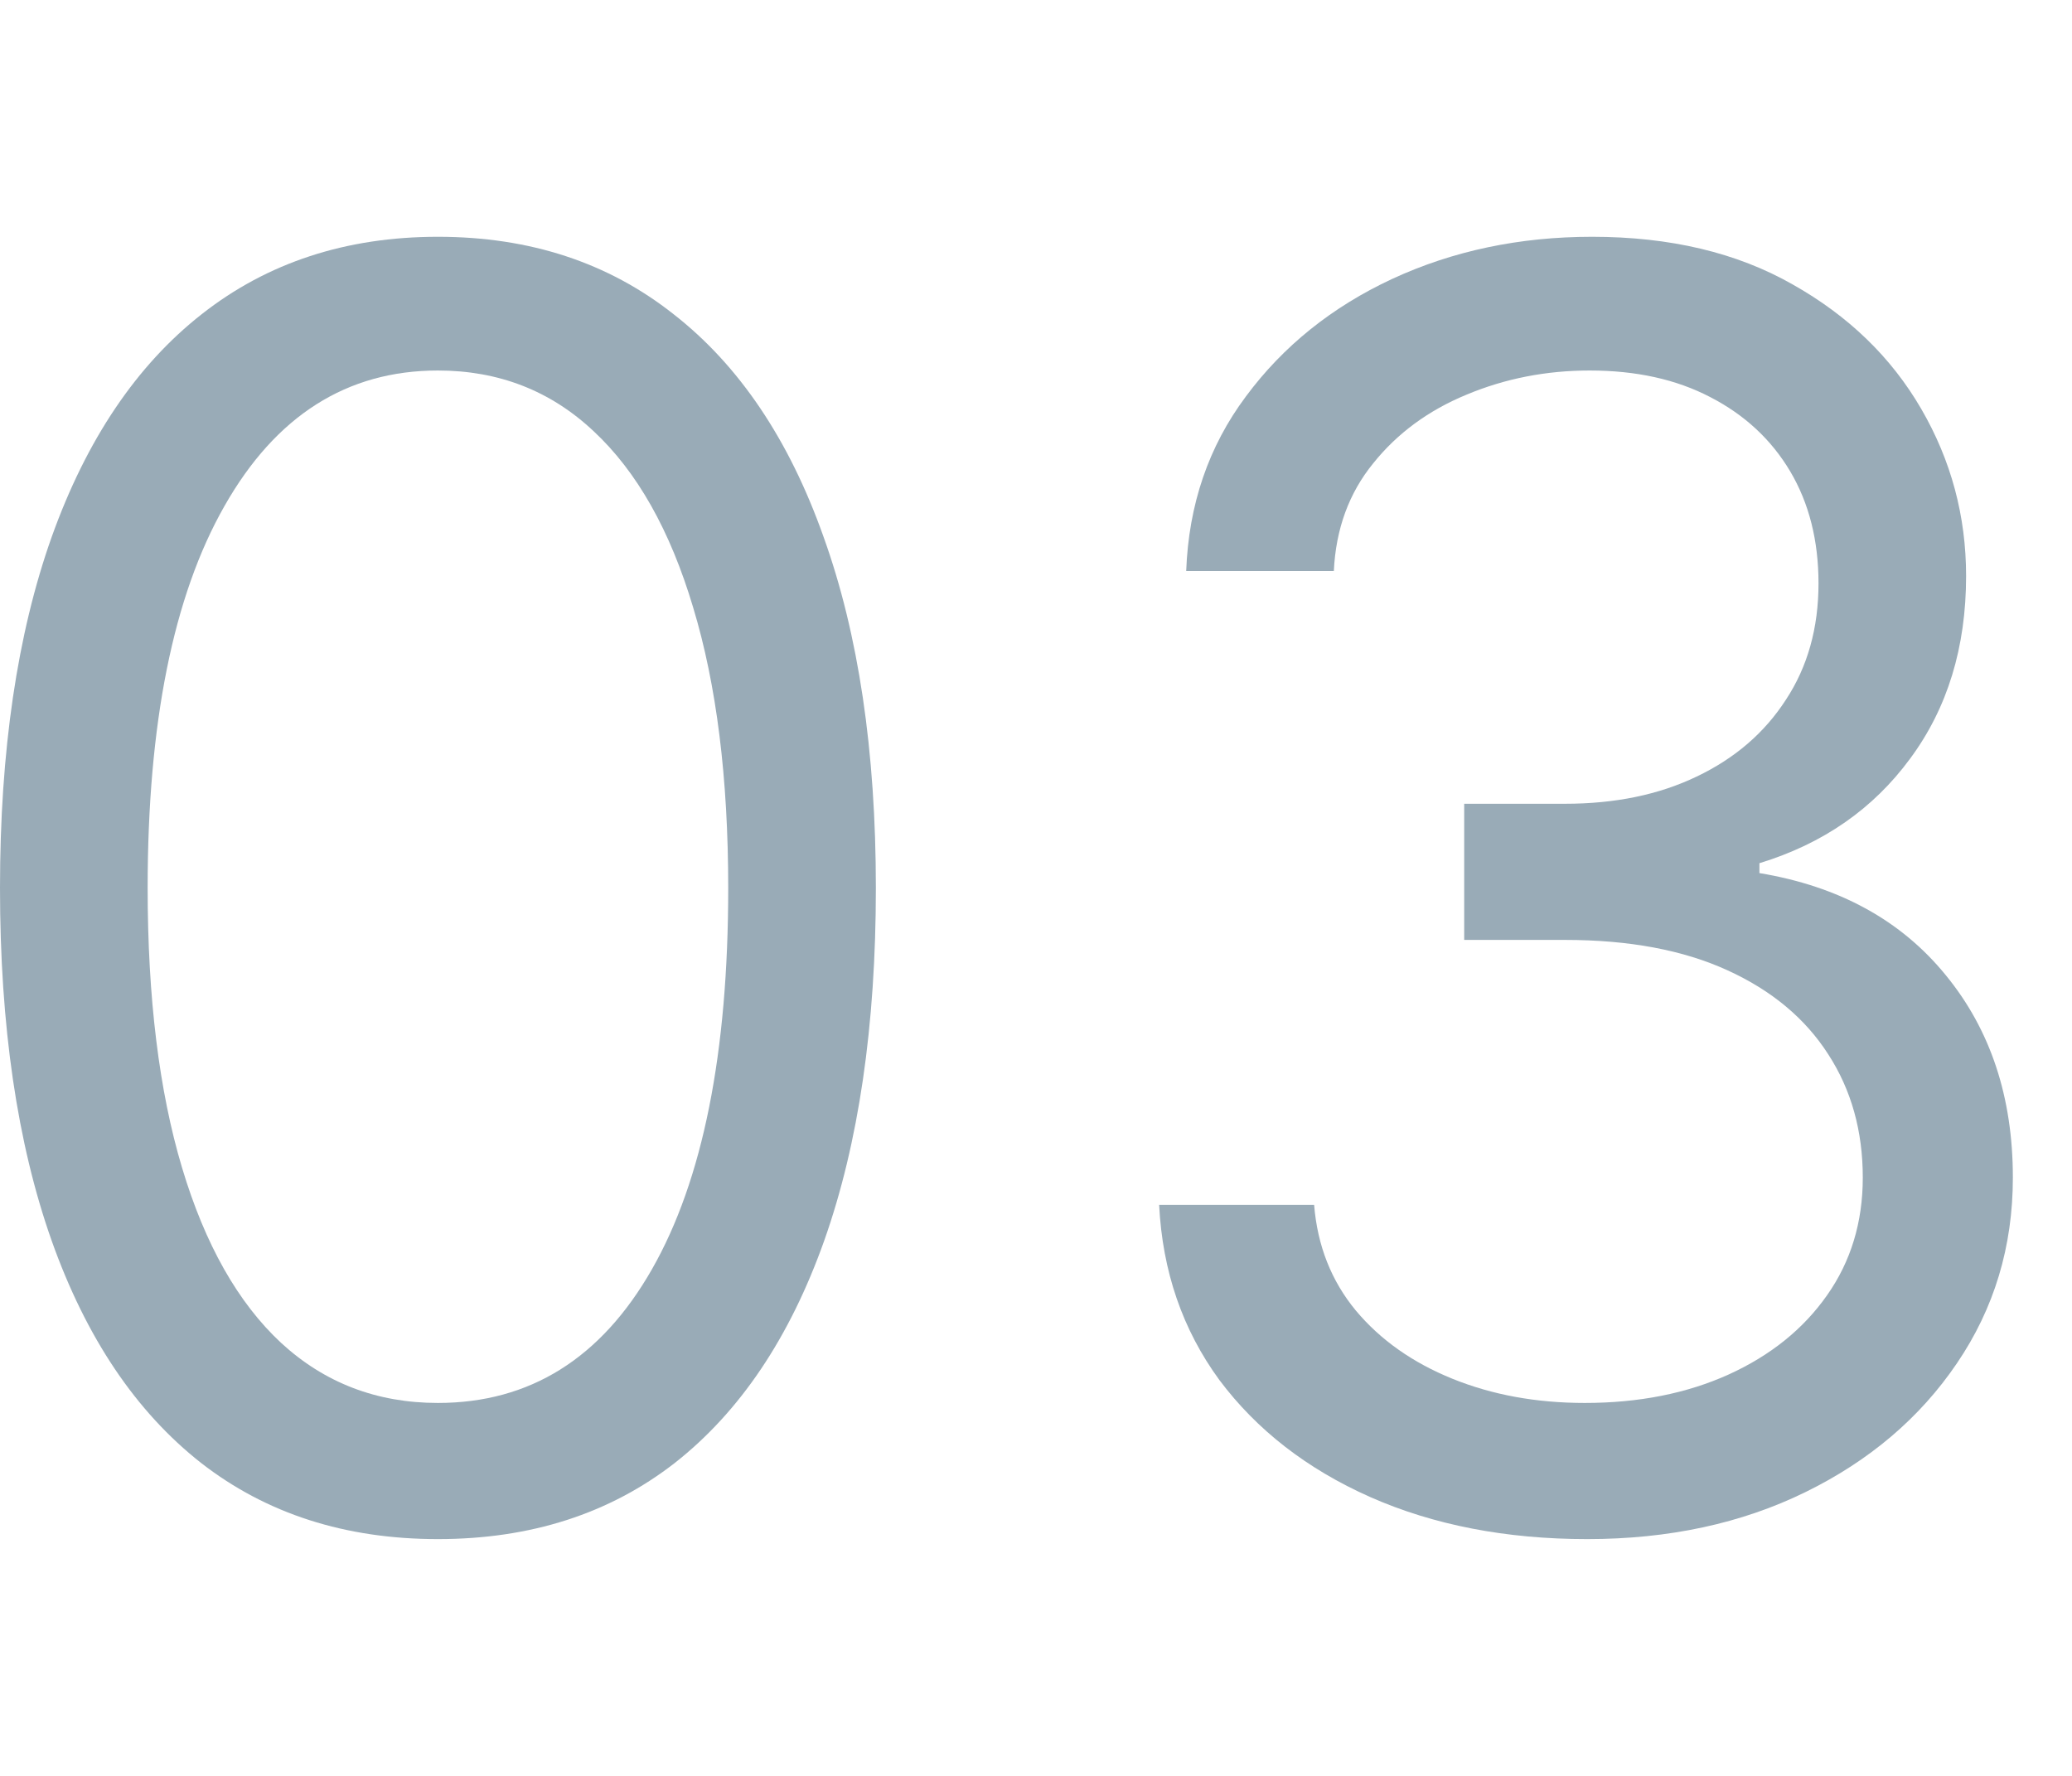
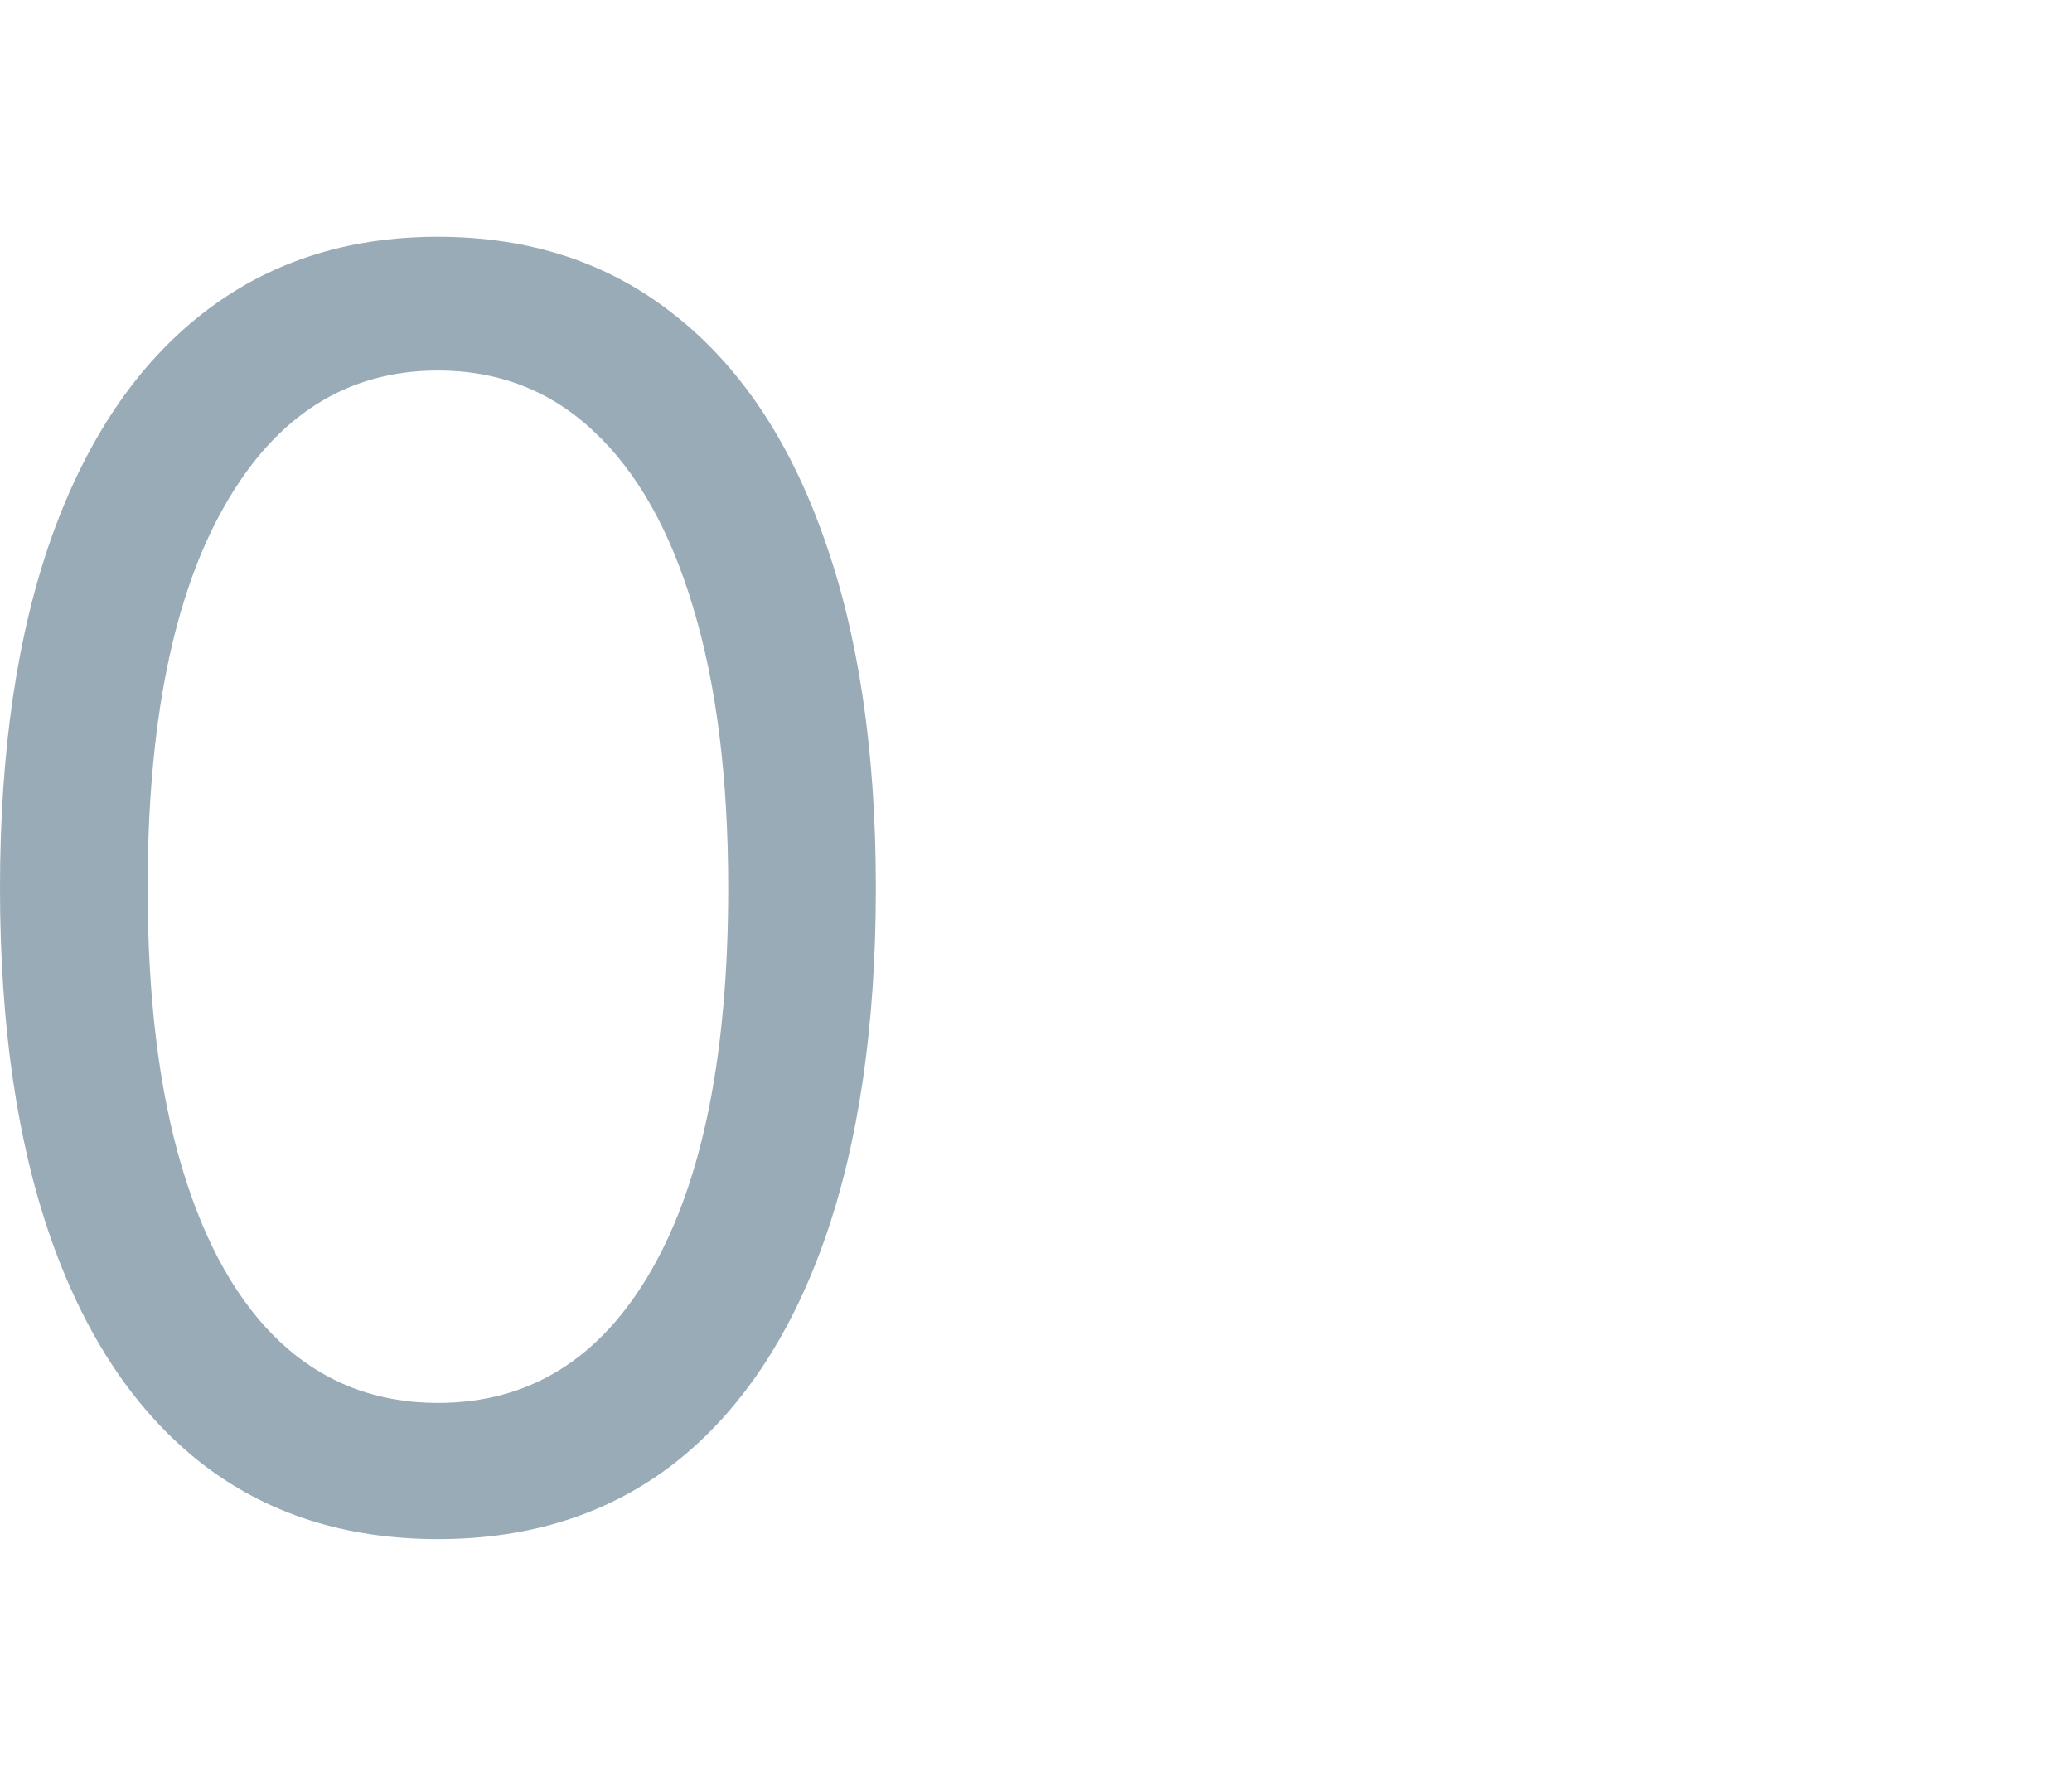
<svg xmlns="http://www.w3.org/2000/svg" width="35" height="30" viewBox="0 0 35 30" fill="none">
-   <path d="M26.811 26C25.44 26 24.217 25.763 23.144 25.289C22.077 24.815 21.229 24.156 20.598 23.313C19.975 22.462 19.636 21.476 19.58 20.354H22.198C22.254 21.044 22.489 21.64 22.905 22.142C23.32 22.637 23.864 23.02 24.536 23.292C25.208 23.564 25.952 23.7 26.77 23.7C27.684 23.7 28.494 23.539 29.201 23.219C29.907 22.898 30.462 22.452 30.863 21.88C31.265 21.309 31.466 20.646 31.466 19.893C31.466 19.106 31.272 18.412 30.884 17.813C30.496 17.206 29.928 16.732 29.18 16.391C28.432 16.049 27.518 15.878 26.437 15.878H24.733V13.578H26.437C27.282 13.578 28.023 13.425 28.661 13.118C29.305 12.811 29.807 12.379 30.167 11.821C30.534 11.264 30.718 10.608 30.718 9.856C30.718 9.131 30.558 8.5 30.24 7.963C29.921 7.426 29.471 7.008 28.889 6.708C28.314 6.408 27.636 6.259 26.853 6.259C26.119 6.259 25.426 6.394 24.775 6.666C24.131 6.931 23.604 7.318 23.196 7.827C22.787 8.329 22.565 8.935 22.531 9.646H20.037C20.079 8.524 20.415 7.541 21.045 6.698C21.675 5.847 22.5 5.185 23.518 4.711C24.543 4.237 25.668 4 26.894 4C28.21 4 29.339 4.268 30.281 4.805C31.223 5.335 31.947 6.035 32.453 6.907C32.959 7.778 33.211 8.719 33.211 9.73C33.211 10.936 32.896 11.964 32.266 12.815C31.642 13.665 30.794 14.254 29.72 14.582V14.749C31.064 14.972 32.114 15.547 32.868 16.474C33.623 17.395 34.001 18.534 34.001 19.893C34.001 21.058 33.686 22.103 33.056 23.03C32.432 23.951 31.58 24.675 30.5 25.205C29.419 25.735 28.19 26 26.811 26Z" fill="#99ABB7" />
  <path d="M7.397 26C5.832 26 4.499 25.571 3.397 24.714C2.296 23.849 1.455 22.598 0.873 20.96C0.291 19.315 0 17.328 0 15C0 12.686 0.291 10.709 0.873 9.071C1.461 7.426 2.307 6.171 3.408 5.307C4.516 4.436 5.846 4 7.397 4C8.949 4 10.275 4.436 11.377 5.307C12.485 6.171 13.33 7.426 13.912 9.071C14.501 10.709 14.795 12.686 14.795 15C14.795 17.328 14.504 19.315 13.922 20.96C13.34 22.598 12.499 23.849 11.398 24.714C10.296 25.571 8.963 26 7.397 26ZM7.397 23.7C8.949 23.7 10.154 22.947 11.013 21.441C11.872 19.935 12.301 17.788 12.301 15C12.301 13.146 12.104 11.567 11.709 10.263C11.321 8.96 10.76 7.966 10.026 7.283C9.299 6.6 8.423 6.259 7.397 6.259C5.86 6.259 4.658 7.022 3.792 8.548C2.926 10.068 2.494 12.219 2.494 15C2.494 16.854 2.687 18.43 3.075 19.726C3.463 21.023 4.021 22.009 4.748 22.685C5.482 23.361 6.365 23.7 7.397 23.7Z" fill="#99ABB7" />
</svg>